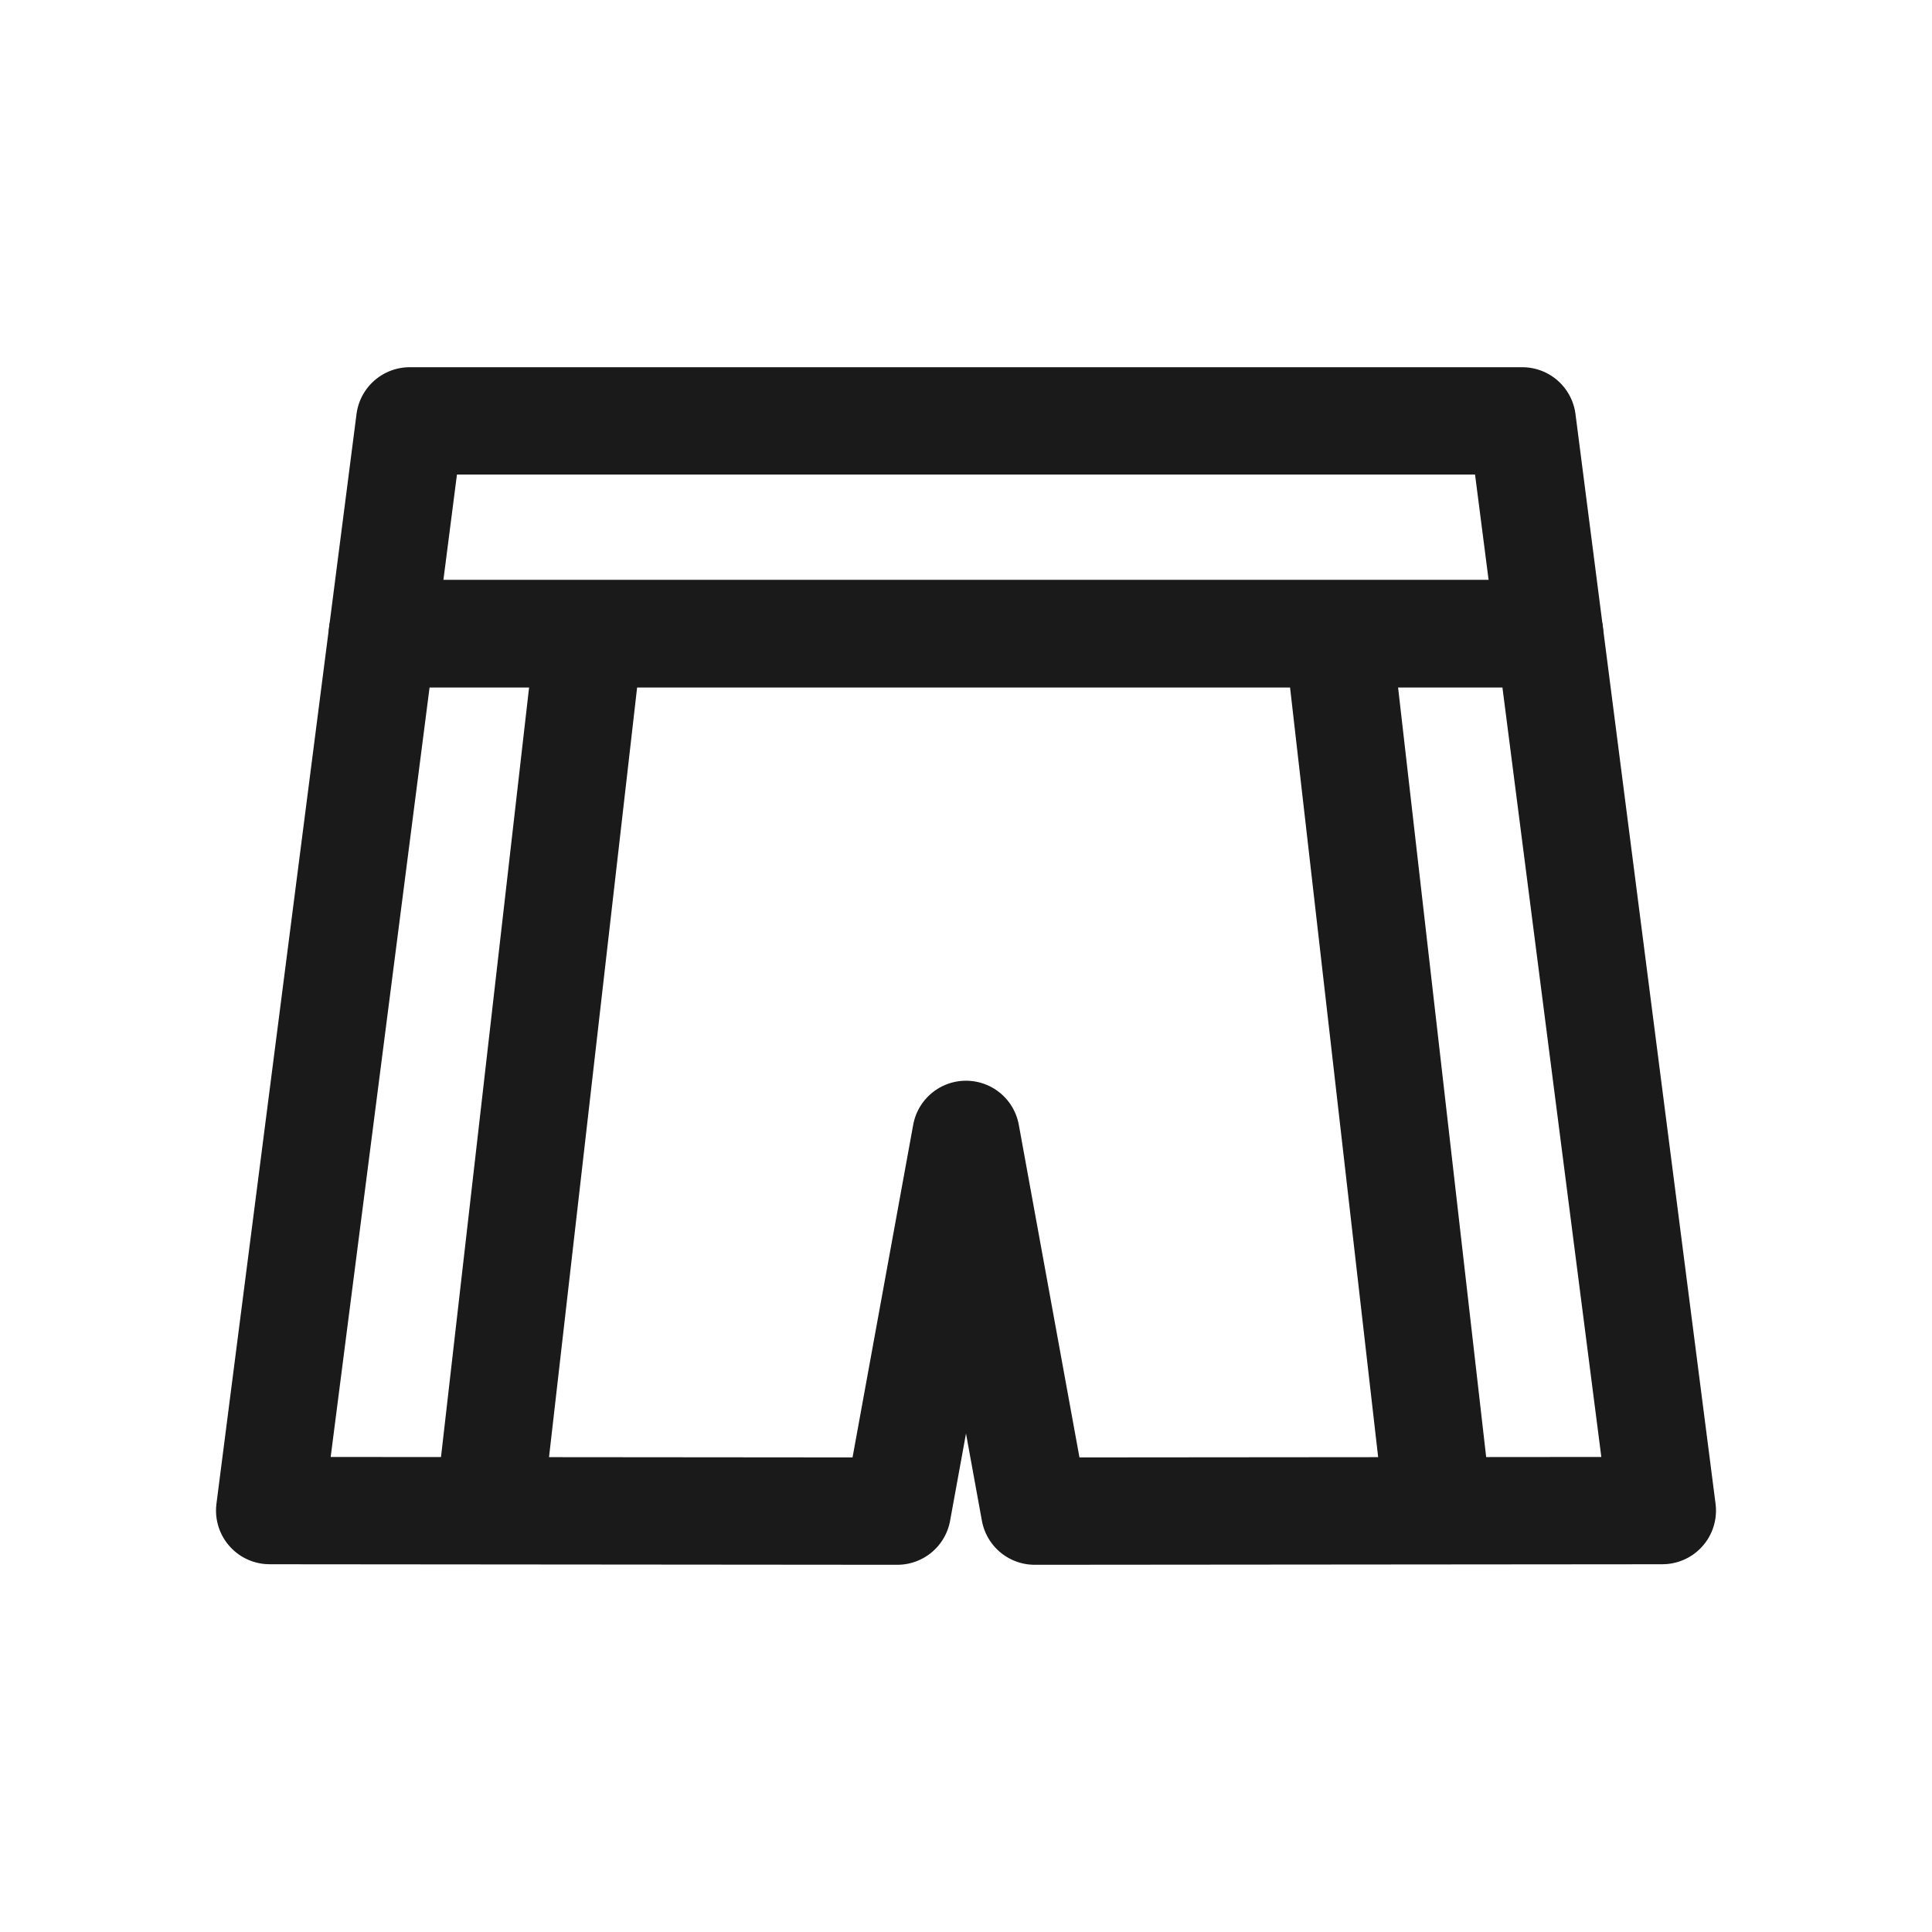
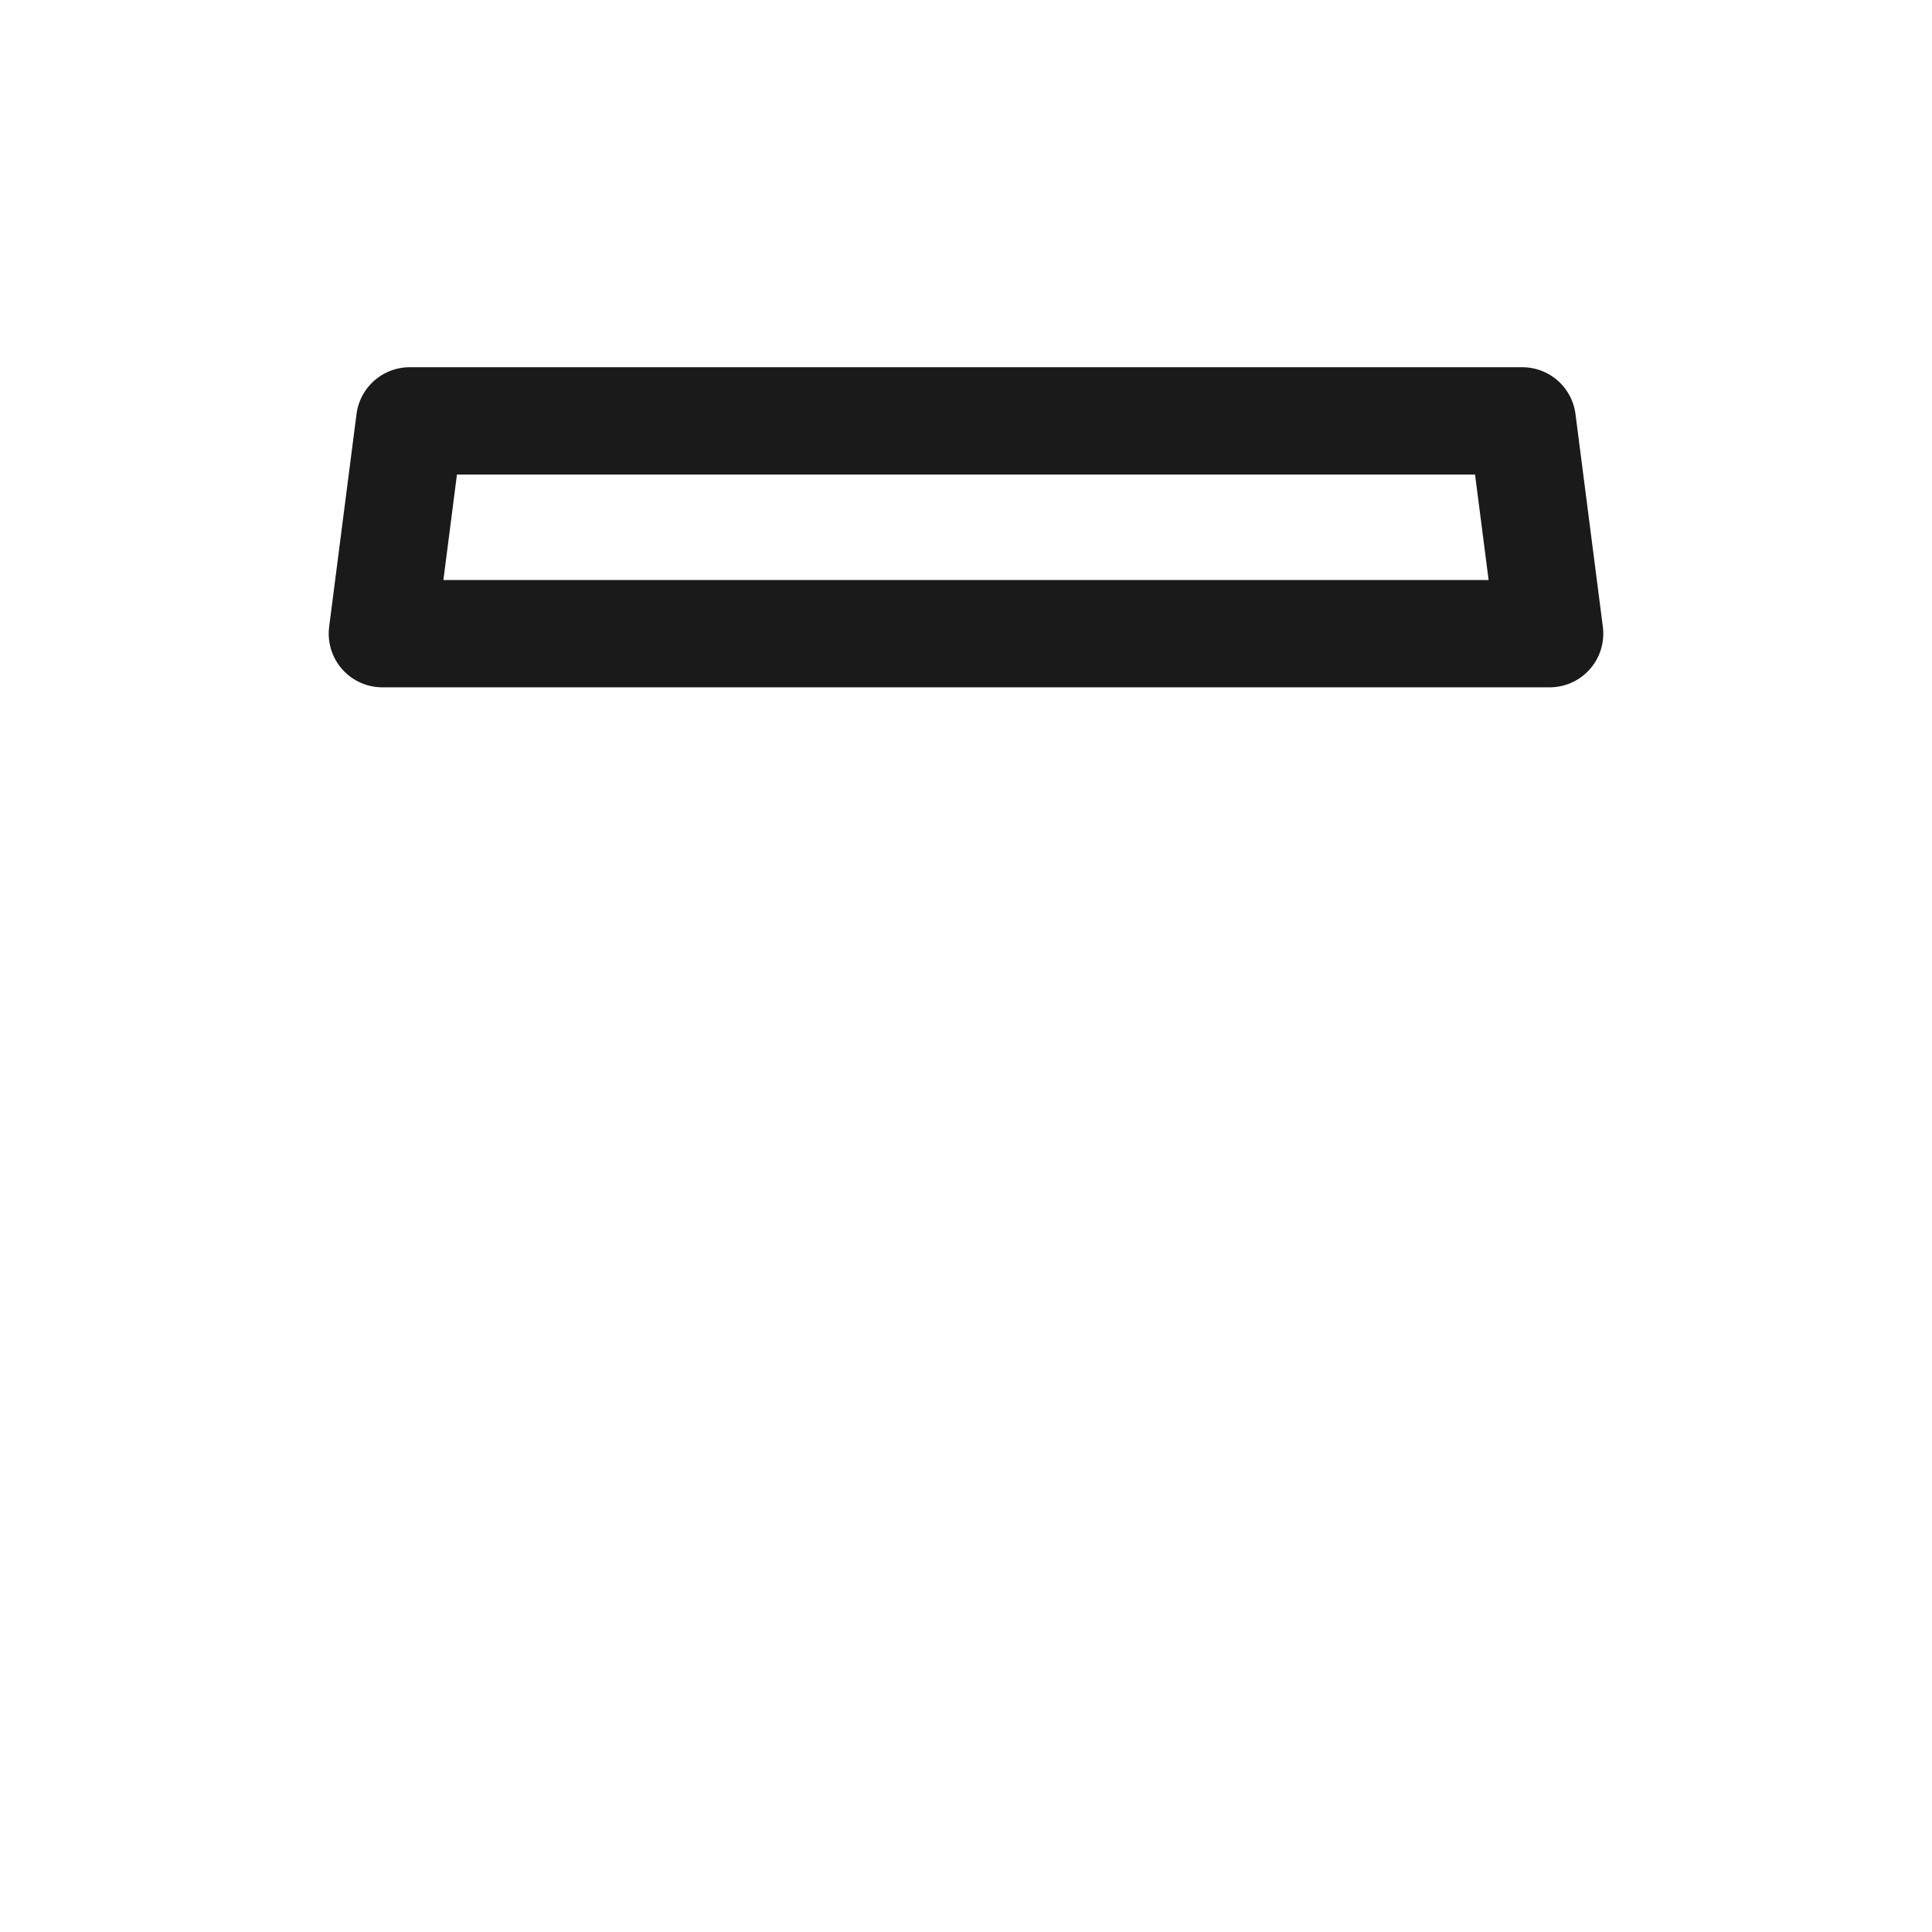
<svg xmlns="http://www.w3.org/2000/svg" id="Træningstøj" viewBox="0 0 72 72">
  <defs>
    <style>
      .cls-1 {
        fill: none;
        stroke: #1a1a1a;
        stroke-linejoin: round;
        stroke-width: 4px;
      }
    </style>
  </defs>
  <g>
    <polygon class="cls-1" points="57.75 23.615 14.25 23.615 15.27 15.685 56.73 15.685 57.75 23.615" />
-     <polygon class="cls-1" points="61.95 56.295 38.56 56.315 36 42.275 33.44 56.315 10.05 56.295 14.25 23.615 57.75 23.615 61.95 56.295" />
-     <line class="cls-1" x1="14.25" y1="23.615" x2="13.34" y2="23.615" />
-     <line class="cls-1" x1="58.39" y1="23.615" x2="57.75" y2="23.615" />
  </g>
-   <line class="cls-1" x1="21.96" y1="23.615" x2="18.35" y2="55.155" />
-   <line class="cls-1" x1="53.47" y1="55.155" x2="49.86" y2="23.615" />
</svg>